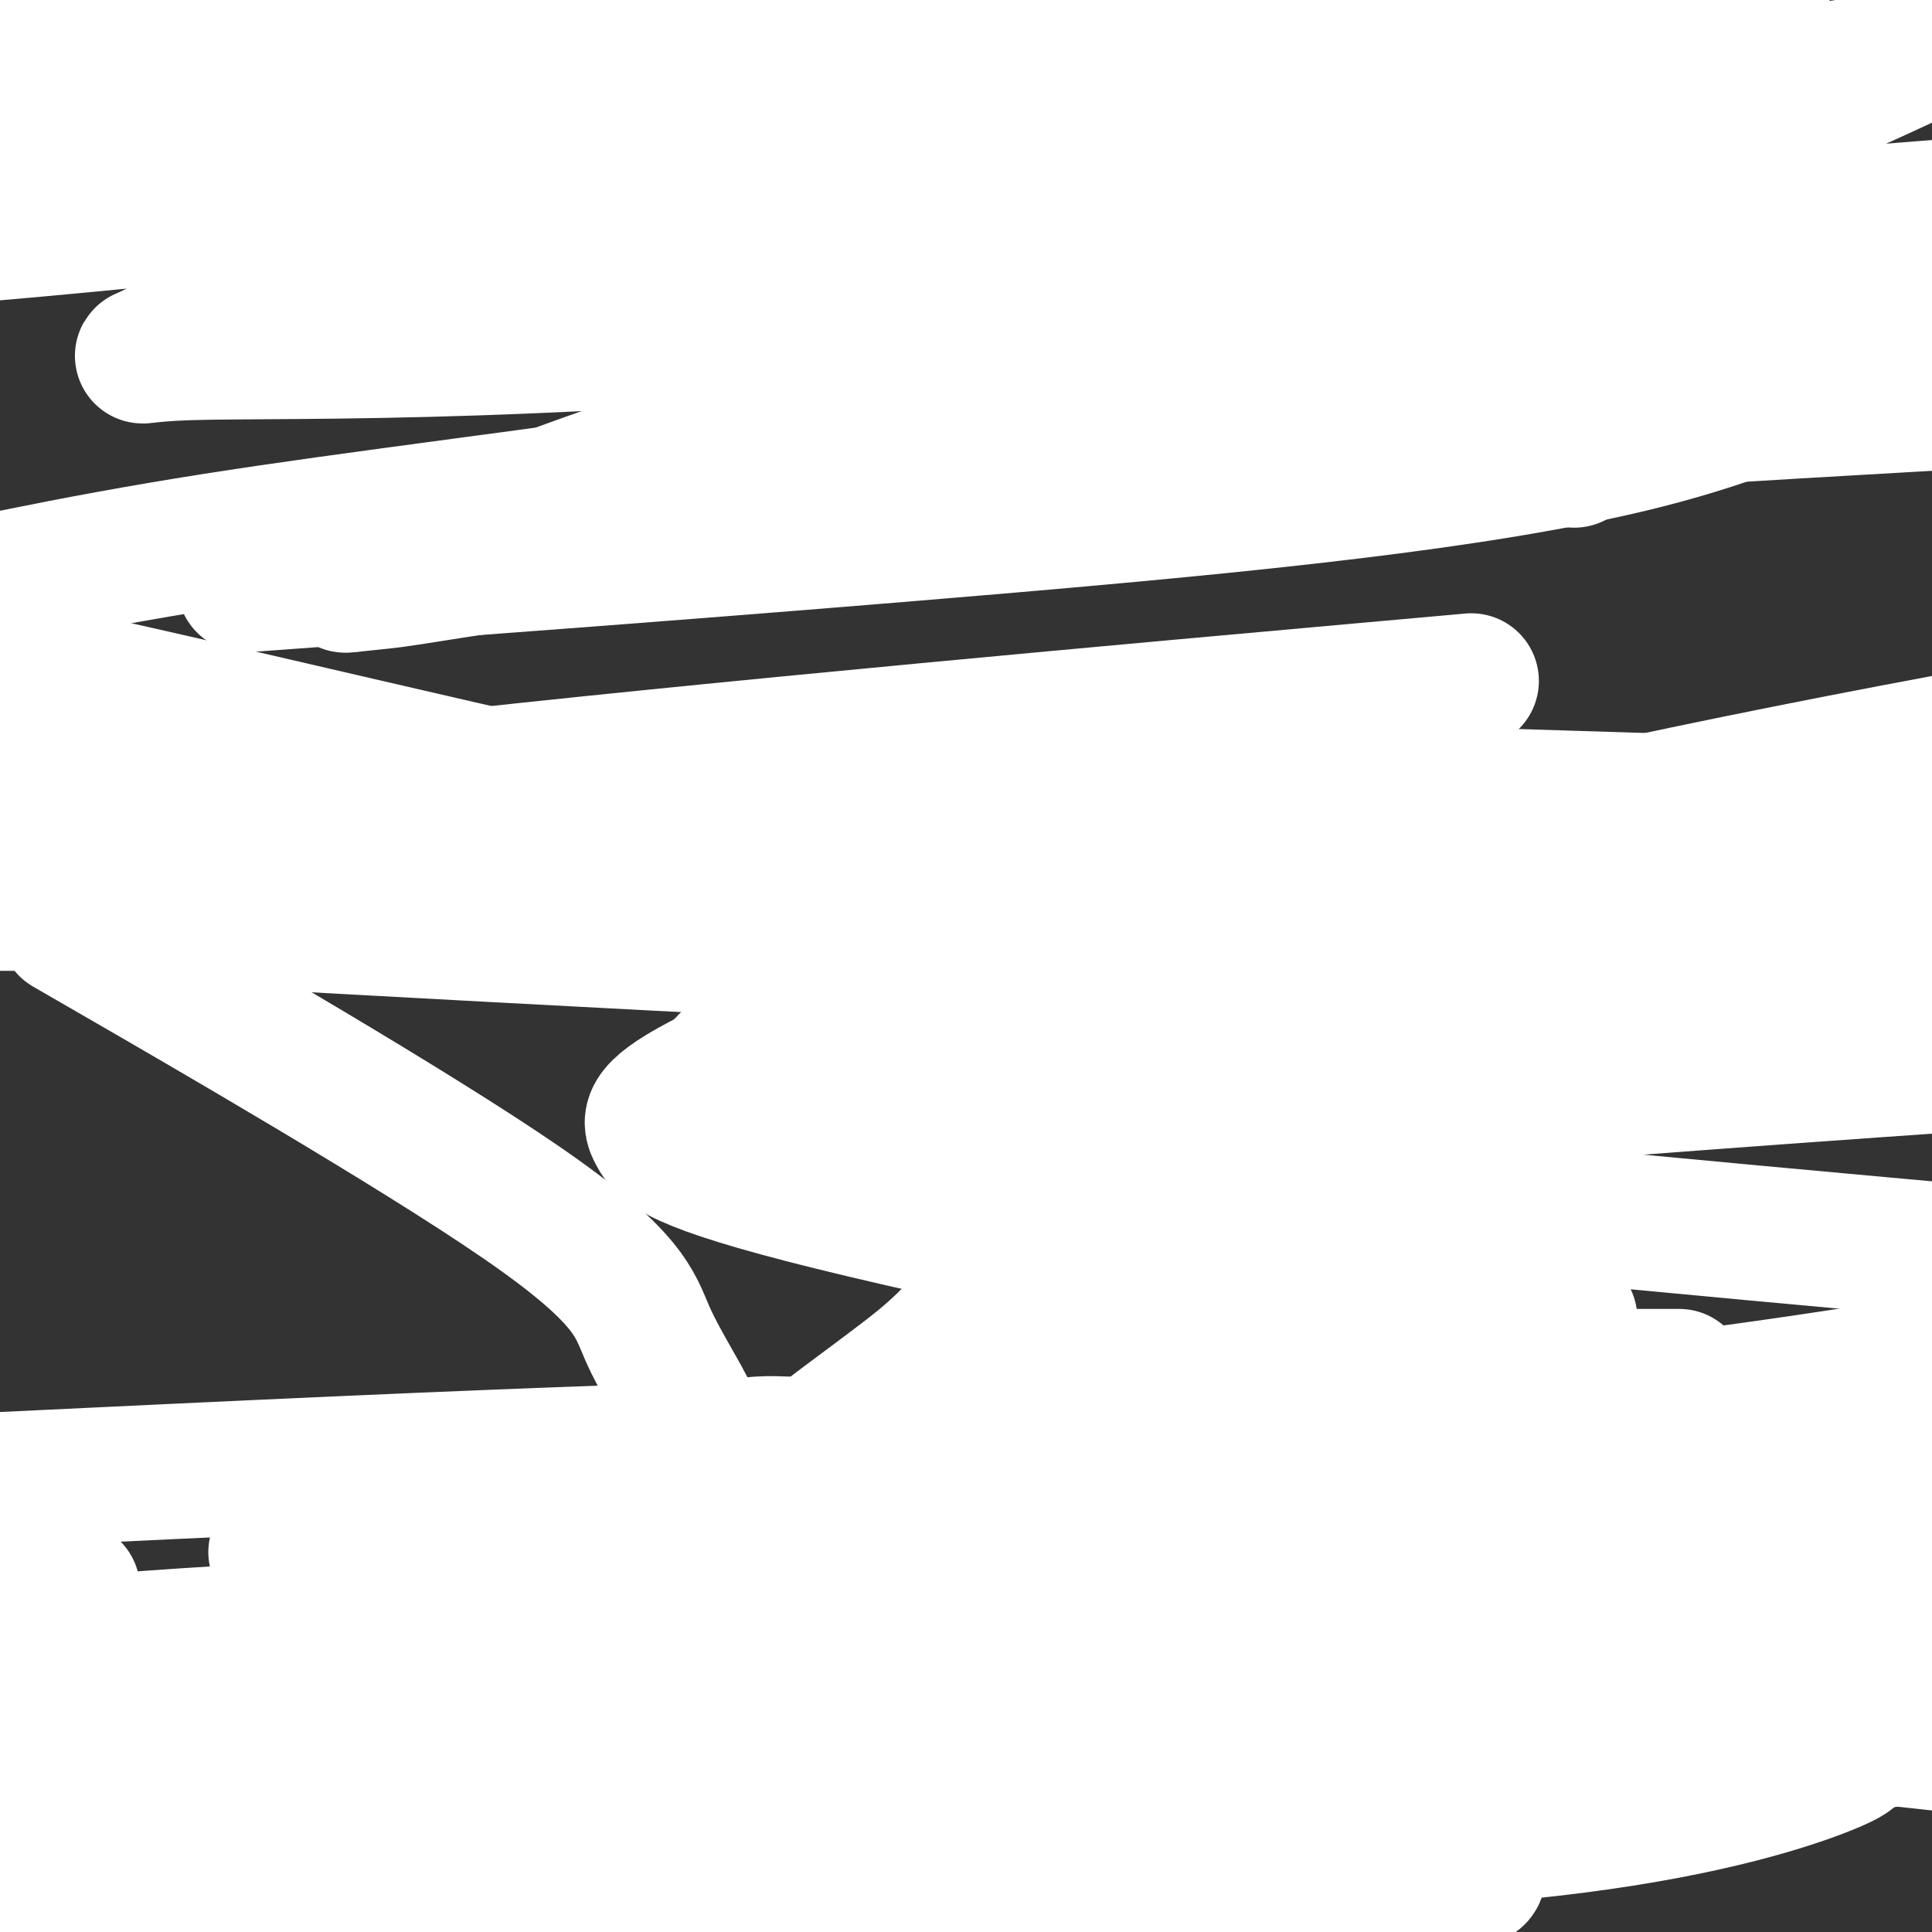
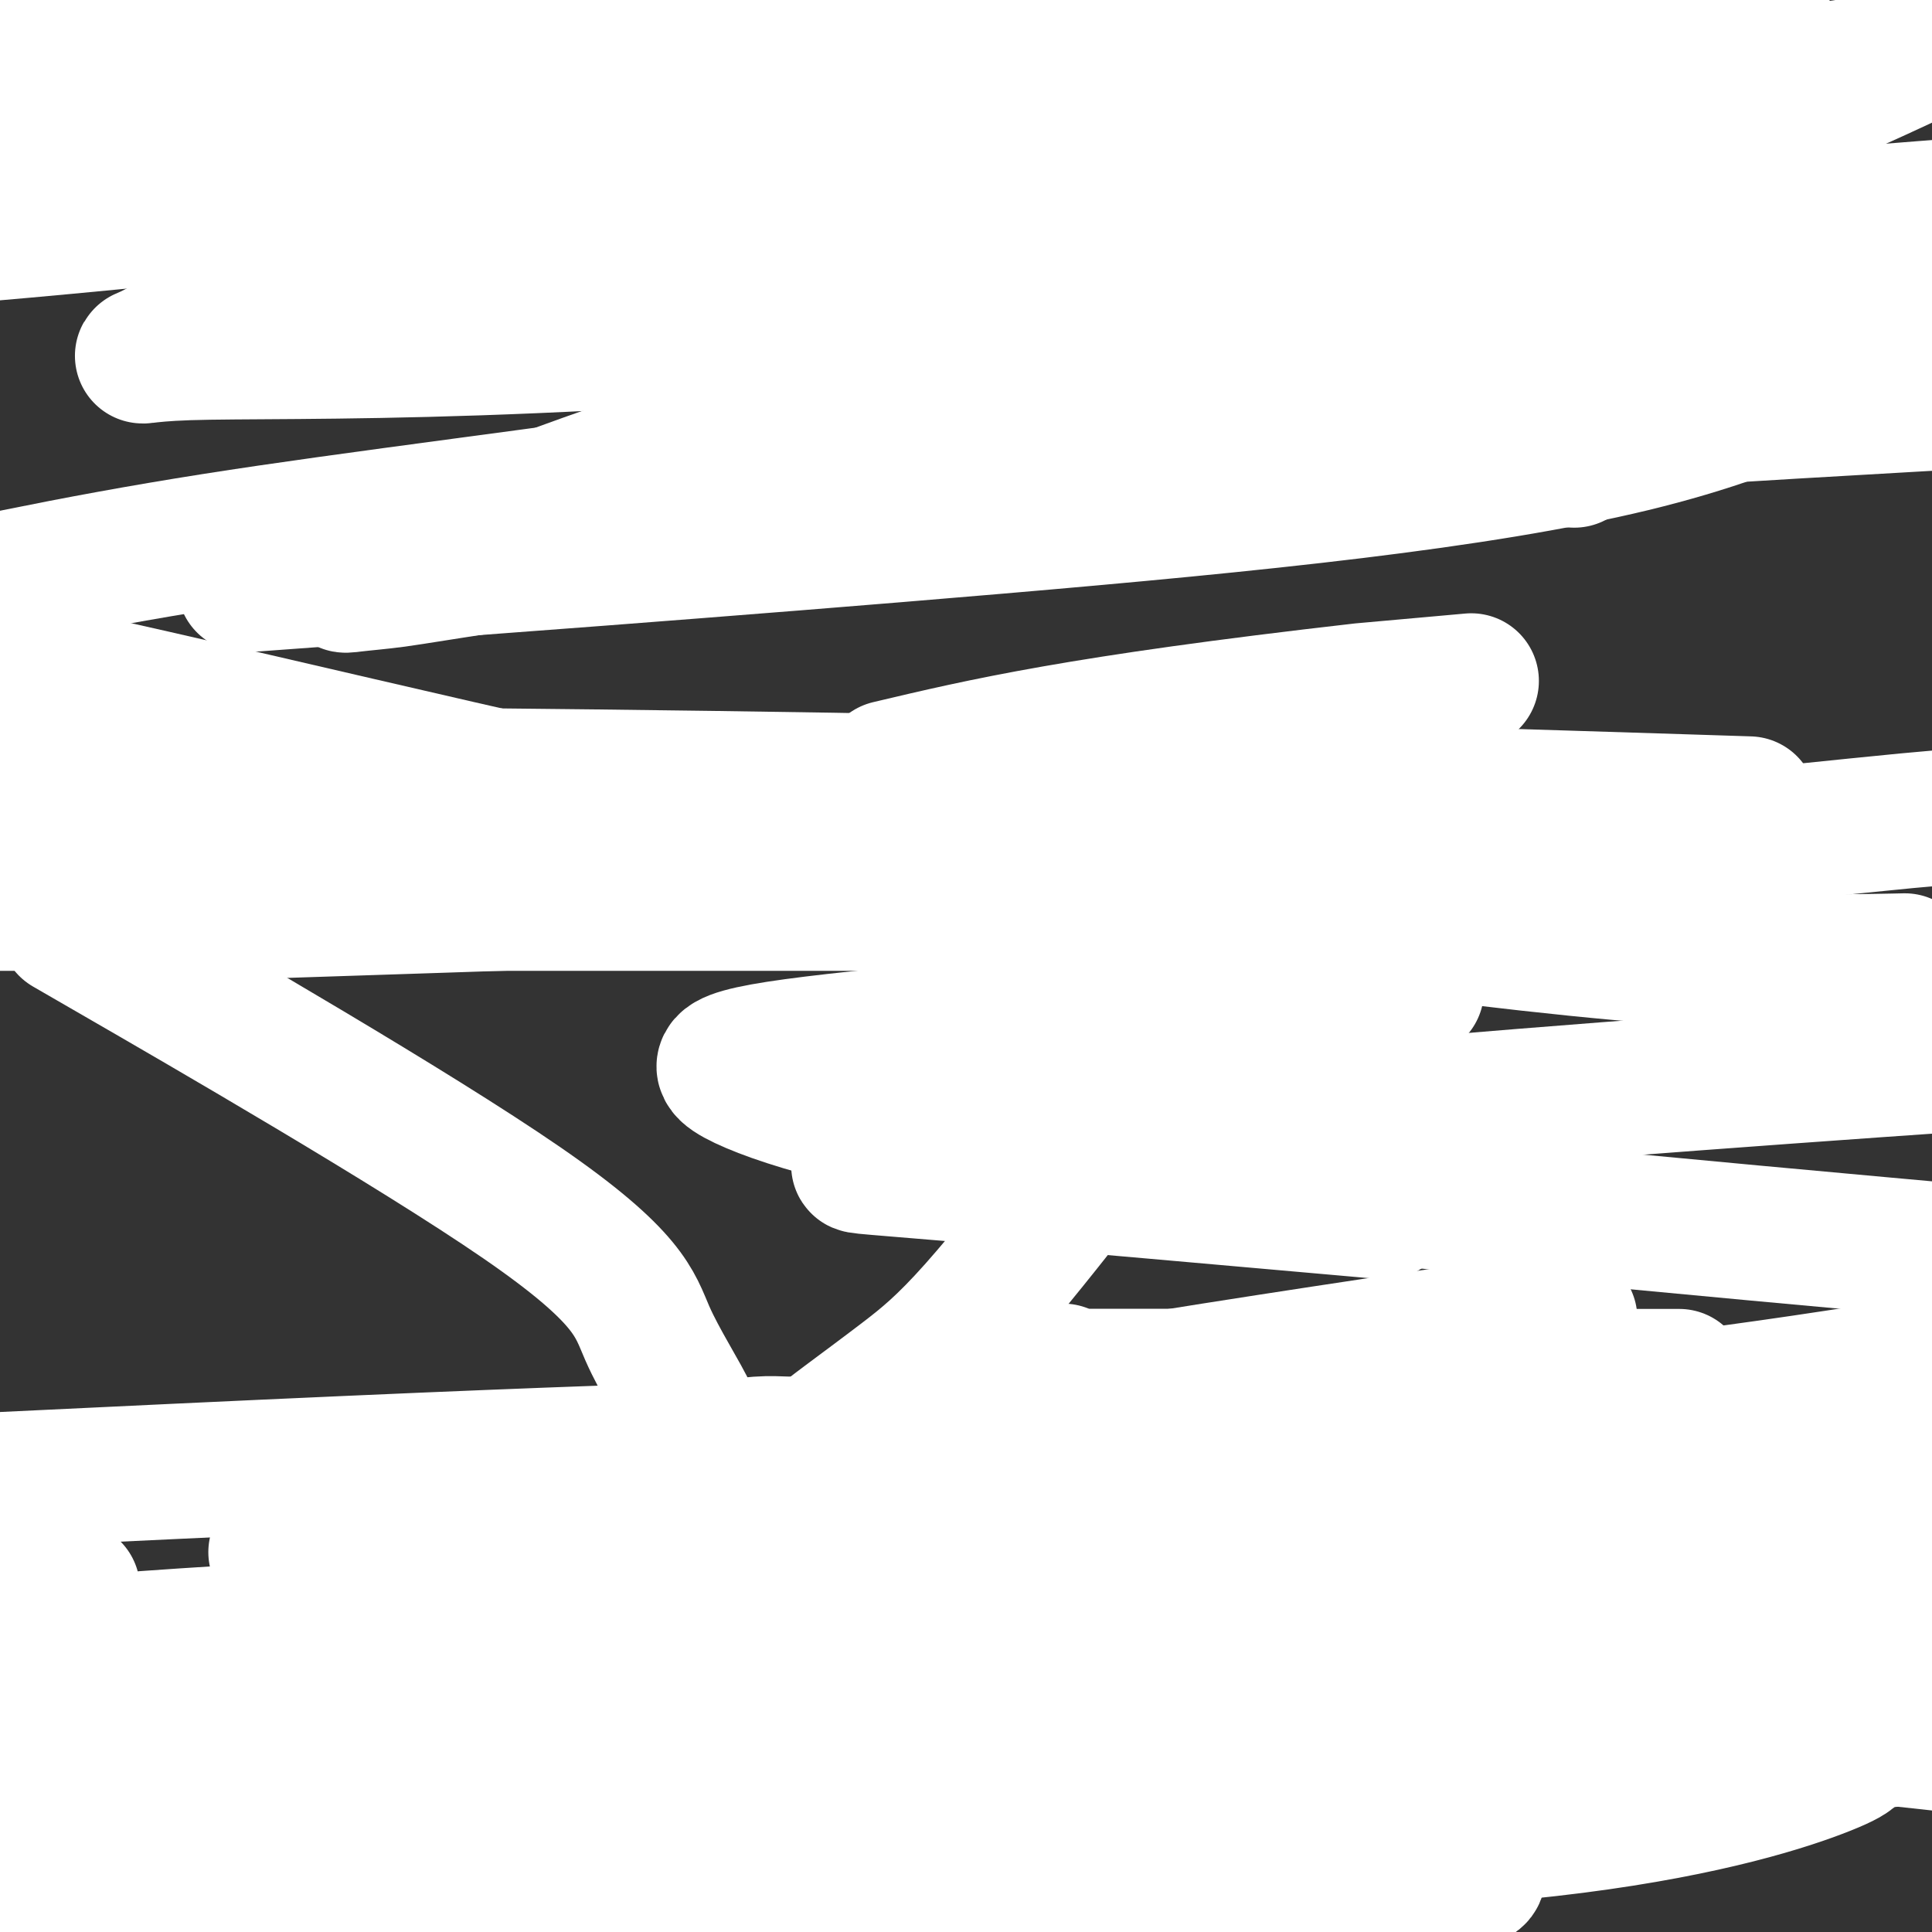
<svg xmlns="http://www.w3.org/2000/svg" viewBox="0 0 400 400" version="1.1">
  <rect x="0" y="0" width="400" height="400" fill="#333333" stroke="none" />
  <g fill="none" stroke="#FFFFFF" stroke-width="28" stroke-linecap="round" stroke-linejoin="round">
    <path d="M255,202c0.093,0.739 0.186,1.478 -1,4c-1.186,2.522 -3.651,6.827 -7,11c-3.349,4.173 -7.581,8.212 -11,12c-3.419,3.788 -6.025,7.324 -12,15c-5.975,7.676 -15.321,19.493 -22,27c-6.679,7.507 -10.692,10.705 -15,14c-4.308,3.295 -8.910,6.687 -12,9c-3.090,2.313 -4.667,3.547 -5,4c-0.333,0.453 0.578,0.124 1,0c0.422,-0.124 0.356,-0.044 1,0c0.644,0.044 1.997,0.053 3,0c1.003,-0.053 1.655,-0.168 4,-1c2.345,-0.832 6.384,-2.381 8,-3c1.616,-0.619 0.808,-0.310 0,0" />
    <path d="M325,273c-1.590,0.053 -3.180,0.105 -23,3c-19.820,2.895 -57.870,8.632 -83,13c-25.130,4.368 -37.340,7.367 -46,9c-8.660,1.633 -13.768,1.902 -16,2c-2.232,0.098 -1.586,0.027 -1,0c0.586,-0.027 1.112,-0.009 2,0c0.888,0.009 2.140,0.007 3,0c0.860,-0.007 1.330,-0.021 2,0c0.670,0.021 1.540,0.078 2,0c0.460,-0.078 0.508,-0.290 -12,0c-12.508,0.290 -37.574,1.083 -81,3c-43.426,1.917 -105.213,4.959 -167,8" />
    <path d="M176,320c-14.495,-1.482 -28.990,-2.964 0,0c28.990,2.964 101.464,10.375 141,16c39.536,5.625 46.135,9.466 50,12c3.865,2.534 4.995,3.762 -2,7c-6.995,3.238 -22.114,8.487 -56,12c-33.886,3.513 -86.539,5.289 -146,6c-59.461,0.711 -125.731,0.355 -192,0" />
    <path d="M108,358c-15.996,0.229 -31.991,0.458 0,0c31.991,-0.458 111.969,-1.604 164,-2c52.031,-0.396 76.117,-0.042 90,1c13.883,1.042 17.564,2.773 20,4c2.436,1.227 3.627,1.950 -4,5c-7.627,3.050 -24.074,8.426 -52,12c-27.926,3.574 -67.332,5.347 -111,6c-43.668,0.653 -91.597,0.185 -121,0c-29.403,-0.185 -40.279,-0.088 -47,0c-6.721,0.088 -9.287,0.168 -3,0c6.287,-0.168 21.425,-0.584 43,-1c21.575,-0.416 49.585,-0.832 70,-1c20.415,-0.168 33.234,-0.087 40,0c6.766,0.087 7.478,0.181 8,0c0.522,-0.181 0.855,-0.637 -2,0c-2.855,0.637 -8.899,2.367 -30,3c-21.101,0.633 -57.258,0.171 -89,0c-31.742,-0.171 -59.069,-0.049 -73,0c-13.931,0.049 -14.465,0.024 -15,0" />
    <path d="M31,383c-14.307,0.084 -28.614,0.168 0,0c28.614,-0.168 100.148,-0.586 148,-1c47.852,-0.414 72.023,-0.822 89,0c16.977,0.822 26.760,2.875 32,4c5.240,1.125 5.937,1.324 6,2c0.063,0.676 -0.509,1.831 -15,3c-14.491,1.169 -42.901,2.353 -87,3c-44.099,0.647 -103.885,0.756 -158,0c-54.115,-0.756 -102.557,-2.378 -151,-4" />
    <path d="M131,365c-7.648,0.082 -15.297,0.165 0,0c15.297,-0.165 53.539,-0.577 71,-1c17.461,-0.423 14.142,-0.857 14,-1c-0.142,-0.143 2.893,0.006 1,0c-1.893,-0.006 -8.714,-0.167 -18,0c-9.286,0.167 -21.039,0.660 -42,0c-20.961,-0.660 -51.132,-2.474 -90,-7c-38.868,-4.526 -86.434,-11.763 -134,-19" />
    <path d="M274,347c-19.083,-2.083 -38.167,-4.167 0,0c38.167,4.167 133.583,14.583 229,25" />
    <path d="M59,362c7.667,1.083 15.333,2.167 0,0c-15.333,-2.167 -53.667,-7.583 -92,-13" />
    <path d="M77,322c-17.222,-0.556 -34.444,-1.111 0,0c34.444,1.111 120.556,3.889 186,7c65.444,3.111 110.222,6.556 155,10" />
    <path d="M291,340c20.439,2.560 40.878,5.121 0,0c-40.878,-5.121 -143.072,-17.923 -185,-23c-41.928,-5.077 -23.591,-2.430 -20,-2c3.591,0.430 -7.563,-1.359 -1,-2c6.563,-0.641 30.844,-0.134 68,-1c37.156,-0.866 87.187,-3.105 143,-3c55.813,0.105 117.406,2.552 179,5" />
    <path d="M247,331c12.867,-0.267 25.733,-0.533 0,0c-25.733,0.533 -90.067,1.867 -141,4c-50.933,2.133 -88.467,5.067 -126,8" />
    <path d="M61,368c-13.494,-0.089 -26.988,-0.179 0,0c26.988,0.179 94.458,0.625 152,0c57.542,-0.625 105.155,-2.321 155,-6c49.845,-3.679 101.923,-9.339 154,-15" />
-     <path d="M293,275c12.636,2.565 25.271,5.130 0,0c-25.271,-5.130 -88.450,-17.956 -121,-26c-32.550,-8.044 -34.471,-11.307 -36,-14c-1.529,-2.693 -2.668,-4.814 9,-11c11.668,-6.186 36.141,-16.435 75,-28c38.859,-11.565 92.102,-24.447 150,-36c57.898,-11.553 120.449,-21.776 183,-32" />
    <path d="M322,95c3.410,0.219 6.820,0.437 0,0c-6.820,-0.437 -23.869,-1.530 -31,-2c-7.131,-0.470 -4.343,-0.319 1,-1c5.343,-0.681 13.241,-2.195 36,-4c22.759,-1.805 60.380,-3.903 98,-6" />
-     <path d="M282,143c19.600,-1.756 39.200,-3.511 0,0c-39.200,3.511 -137.200,12.289 -196,19c-58.800,6.711 -78.400,11.356 -98,16" />
+     <path d="M282,143c19.600,-1.756 39.200,-3.511 0,0c-58.800,6.711 -78.400,11.356 -98,16" />
    <path d="M43,189c-10.156,0.332 -20.313,0.663 0,0c20.313,-0.663 71.094,-2.322 119,-4c47.906,-1.678 92.936,-3.375 132,-6c39.064,-2.625 72.161,-6.179 90,-8c17.839,-1.821 20.419,-1.911 23,-2" />
    <path d="M348,166c12.256,0.393 24.512,0.786 0,0c-24.512,-0.786 -85.792,-2.750 -151,-4c-65.208,-1.250 -134.345,-1.786 -192,-2c-57.655,-0.214 -103.827,-0.107 -150,0" />
-     <path d="M113,162c-21.467,-0.533 -42.933,-1.067 0,0c42.933,1.067 150.267,3.733 229,6c78.733,2.267 128.867,4.133 179,6" />
    <path d="M281,206c10.625,-0.852 21.250,-1.703 0,0c-21.250,1.703 -74.376,5.962 -103,9c-28.624,3.038 -32.745,4.856 -24,9c8.745,4.144 30.356,10.612 76,17c45.644,6.388 115.322,12.694 185,19" />
    <path d="M334,285c11.849,0.000 23.698,0.001 0,0c-23.698,-0.001 -82.944,-0.003 -112,0c-29.056,0.003 -27.922,0.011 -27,0c0.922,-0.011 1.633,-0.041 18,1c16.367,1.041 48.391,3.155 85,4c36.609,0.845 77.805,0.423 119,0" />
    <path d="M277,250c8.441,0.748 16.883,1.496 0,0c-16.883,-1.496 -59.090,-5.235 -80,-7c-20.910,-1.765 -20.522,-1.556 -18,-2c2.522,-0.444 7.179,-1.543 29,-4c21.821,-2.457 60.806,-6.274 107,-10c46.194,-3.726 99.597,-7.363 153,-11" />
    <path d="M223,187c18.667,0.000 37.333,0.000 0,0c-37.333,0.000 -130.667,0.000 -187,0c-56.333,0.000 -75.667,0.000 -95,0" />
-     <path d="M82,180c-14.750,0.446 -29.500,0.893 0,0c29.500,-0.893 103.250,-3.125 162,-5c58.750,-1.875 102.500,-3.393 136,-4c33.500,-0.607 56.750,-0.304 80,0" />
    <path d="M284,166c14.222,0.022 28.444,0.044 0,0c-28.444,-0.044 -99.556,-0.156 -157,0c-57.444,0.156 -101.222,0.578 -145,1" />
-     <path d="M75,192c-12.793,-0.700 -25.585,-1.400 0,0c25.585,1.400 89.549,4.901 138,7c48.451,2.099 81.391,2.796 109,2c27.609,-0.796 49.888,-3.085 62,-4c12.112,-0.915 14.056,-0.458 16,0" />
    <path d="M392,199c2.056,-0.043 4.113,-0.087 0,0c-4.113,0.087 -14.395,0.304 -27,0c-12.605,-0.304 -27.532,-1.128 -60,-5c-32.468,-3.872 -82.476,-10.790 -120,-17c-37.524,-6.210 -62.564,-11.710 -90,-18c-27.436,-6.290 -57.267,-13.368 -83,-19c-25.733,-5.632 -47.366,-9.816 -69,-14" />
    <path d="M24,198c-8.794,-5.079 -17.589,-10.159 0,0c17.589,10.159 61.560,35.555 84,51c22.440,15.445 23.348,20.937 26,27c2.652,6.063 7.047,12.696 9,17c1.953,4.304 1.464,6.279 0,8c-1.464,1.721 -3.903,3.186 -6,4c-2.097,0.814 -3.853,0.975 -6,1c-2.147,0.025 -4.684,-0.088 -5,0c-0.316,0.088 1.590,0.377 3,0c1.410,-0.377 2.326,-1.422 4,-2c1.674,-0.578 4.107,-0.691 6,-1c1.893,-0.309 3.246,-0.815 4,-1c0.754,-0.185 0.909,-0.050 1,0c0.091,0.050 0.119,0.013 0,0c-0.119,-0.013 -0.385,-0.004 -1,0c-0.615,0.004 -1.580,0.001 -2,0c-0.420,-0.001 -0.297,0.000 -1,0c-0.703,-0.000 -2.234,-0.001 -3,0c-0.766,0.001 -0.769,0.004 -1,0c-0.231,-0.004 -0.691,-0.016 -1,0c-0.309,0.016 -0.467,0.060 -1,0c-0.533,-0.060 -1.440,-0.225 -2,0c-0.560,0.225 -0.773,0.841 -1,1c-0.227,0.159 -0.466,-0.140 -1,0c-0.534,0.140 -1.361,0.717 -2,1c-0.639,0.283 -1.089,0.272 -1,0c0.089,-0.272 0.716,-0.804 1,-1c0.284,-0.196 0.224,-0.056 1,0c0.776,0.056 2.388,0.028 4,0" />
    <path d="M133,303c1.999,-0.563 4.496,-1.472 7,-2c2.504,-0.528 5.015,-0.677 8,-1c2.985,-0.323 6.444,-0.820 9,-1c2.556,-0.180 4.210,-0.044 6,0c1.790,0.044 3.715,-0.004 5,0c1.285,0.004 1.931,0.059 2,0c0.069,-0.059 -0.439,-0.234 1,-1c1.439,-0.766 4.826,-2.124 7,-3c2.174,-0.876 3.137,-1.271 6,-2c2.863,-0.729 7.628,-1.793 13,-3c5.372,-1.207 11.352,-2.558 14,-3c2.648,-0.442 1.963,0.025 2,0c0.037,-0.025 0.797,-0.543 1,-1c0.203,-0.457 -0.152,-0.855 0,-1c0.152,-0.145 0.810,-0.039 1,0c0.190,0.039 -0.089,0.011 0,0c0.089,-0.011 0.544,-0.006 1,0" />
    <path d="M216,285c7.603,-2.166 2.609,-0.580 1,0c-1.609,0.580 0.166,0.155 1,0c0.834,-0.155 0.728,-0.042 1,0c0.272,0.042 0.922,0.011 1,0c0.078,-0.011 -0.416,-0.003 0,0c0.416,0.003 1.744,0.001 4,0c2.256,-0.001 5.442,-0.000 8,0c2.558,0.000 4.488,0.000 7,0c2.512,-0.000 5.605,-0.000 9,0c3.395,0.000 7.091,0.000 10,0c2.909,-0.000 5.032,-0.000 7,0c1.968,0.000 3.780,0.000 5,0c1.220,-0.000 1.847,-0.000 2,0c0.153,0.000 -0.167,0.000 0,0c0.167,-0.000 0.821,-0.000 1,0c0.179,0.000 -0.117,0.000 0,0c0.117,-0.000 0.647,-0.000 1,0c0.353,0.000 0.529,0.000 1,0c0.471,-0.000 1.235,-0.000 2,0" />
    <path d="M277,285c9.379,-0.000 2.326,-0.000 0,0c-2.326,0.000 0.074,0.000 1,0c0.926,-0.000 0.379,-0.000 1,0c0.621,0.000 2.411,0.000 3,0c0.589,-0.000 -0.024,-0.000 0,0c0.024,0.000 0.686,0.001 1,0c0.314,-0.001 0.279,-0.004 -1,0c-1.279,0.004 -3.801,0.015 -5,0c-1.199,-0.015 -1.073,-0.057 -2,0c-0.927,0.057 -2.906,0.211 -4,0c-1.094,-0.211 -1.302,-0.789 -2,-1c-0.698,-0.211 -1.885,-0.057 -3,0c-1.115,0.057 -2.158,0.015 -3,0c-0.842,-0.015 -1.483,-0.004 -2,0c-0.517,0.004 -0.912,0.001 -2,0c-1.088,-0.001 -2.870,-0.000 -4,0c-1.130,0.000 -1.607,0.000 -2,0c-0.393,-0.000 -0.703,-0.000 -1,0c-0.297,0.000 -0.580,0.000 -1,0c-0.420,-0.000 -0.977,-0.000 -1,0c-0.023,0.000 0.489,0.000 1,0" />
    <path d="M251,284c-4.357,0.095 0.249,0.833 2,1c1.751,0.167 0.645,-0.238 1,0c0.355,0.238 2.171,1.120 4,2c1.829,0.880 3.670,1.758 5,2c1.330,0.242 2.150,-0.152 5,0c2.850,0.152 7.729,0.849 17,2c9.271,1.151 22.935,2.758 51,0c28.065,-2.758 70.533,-9.879 113,-17" />
    <path d="M15,329c0.000,0.000 -85.000,14.000 -85,14" />
    <path d="M397,61c2.464,-0.230 4.928,-0.459 0,0c-4.928,0.459 -17.249,1.608 -60,8c-42.751,6.392 -115.933,18.029 -171,26c-55.067,7.971 -92.019,12.278 -122,17c-29.981,4.722 -52.990,9.861 -76,15" />
    <path d="M65,120c-12.411,0.911 -24.821,1.821 0,0c24.821,-1.821 86.875,-6.375 141,-11c54.125,-4.625 100.321,-9.321 132,-17c31.679,-7.679 48.839,-18.339 66,-29" />
    <path d="M389,51c6.757,-2.083 13.514,-4.166 0,0c-13.514,4.166 -47.300,14.580 -73,23c-25.700,8.420 -43.315,14.847 -52,18c-8.685,3.153 -8.441,3.031 -9,3c-0.559,-0.031 -1.920,0.030 7,0c8.920,-0.030 28.120,-0.151 64,-7c35.880,-6.849 88.440,-20.424 141,-34" />
    <path d="M260,22c0.935,-0.436 1.871,-0.872 0,0c-1.871,0.872 -6.548,3.051 -9,4c-2.452,0.949 -2.678,0.667 0,0c2.678,-0.667 8.259,-1.718 17,-5c8.741,-3.282 20.640,-8.795 29,-13c8.360,-4.205 13.180,-7.103 18,-10" />
-     <path d="M35,13c3.556,-0.756 7.111,-1.511 0,0c-7.111,1.511 -24.889,5.289 -33,7c-8.111,1.711 -6.556,1.356 -5,1" />
    <path d="M6,20c-4.222,0.844 -8.444,1.689 0,0c8.444,-1.689 29.556,-5.911 58,-12c28.444,-6.089 64.222,-14.044 100,-22" />
    <path d="M3,8c9.750,-1.750 19.500,-3.500 0,0c-19.500,3.500 -68.250,12.250 -117,21" />
    <path d="M33,9c0.378,-0.431 0.756,-0.861 0,0c-0.756,0.861 -2.646,3.014 -2,4c0.646,0.986 3.828,0.804 18,1c14.172,0.196 39.335,0.770 71,-2c31.665,-2.770 69.833,-8.885 108,-15" />
    <path d="M242,6c10.455,-2.842 20.910,-5.683 0,0c-20.910,5.683 -73.185,19.891 -111,31c-37.815,11.109 -61.170,19.118 -76,25c-14.830,5.882 -21.137,9.636 -24,11c-2.863,1.364 -2.284,0.338 8,0c10.284,-0.338 30.272,0.013 60,-1c29.728,-1.013 69.196,-3.388 113,-8c43.804,-4.612 91.944,-11.461 134,-16c42.056,-4.539 78.028,-6.770 114,-9" />
    <path d="M329,82c19.709,-3.018 39.418,-6.036 0,0c-39.418,6.036 -137.965,21.125 -189,29c-51.035,7.875 -54.560,8.536 -58,9c-3.440,0.464 -6.794,0.731 -9,1c-2.206,0.269 -3.262,0.542 4,-3c7.262,-3.542 22.843,-10.898 49,-20c26.157,-9.102 62.888,-19.951 102,-31c39.112,-11.049 80.603,-22.300 110,-32c29.397,-9.700 46.698,-17.850 64,-26" />
    <path d="M282,8c15.064,-2.801 30.129,-5.602 0,0c-30.129,5.602 -105.450,19.608 -139,26c-33.550,6.392 -25.327,5.168 -23,5c2.327,-0.168 -1.242,0.718 1,0c2.242,-0.718 10.296,-3.039 32,-7c21.704,-3.961 57.058,-9.560 92,-16c34.942,-6.440 69.471,-13.720 104,-21" />
    <path d="M293,19c18.150,-3.704 36.301,-7.408 0,0c-36.301,7.408 -127.053,25.928 -175,36c-47.947,10.072 -53.089,11.694 -58,13c-4.911,1.306 -9.592,2.294 -12,3c-2.408,0.706 -2.542,1.128 7,0c9.542,-1.128 28.761,-3.808 55,-8c26.239,-4.192 59.497,-9.897 109,-19c49.503,-9.103 115.251,-21.605 145,-27c29.749,-5.395 23.500,-3.684 24,-4c0.500,-0.316 7.750,-2.658 15,-5" />
    <path d="M357,8c8.244,-1.042 16.488,-2.083 0,0c-16.488,2.083 -57.708,7.292 -124,15c-66.292,7.708 -157.655,17.917 -210,23c-52.345,5.083 -65.673,5.042 -79,5" />
    <path d="M74,29c-13.622,1.756 -27.244,3.511 0,0c27.244,-3.511 95.356,-12.289 146,-20c50.644,-7.711 83.822,-14.356 117,-21" />
    <path d="M11,21c-3.892,0.017 -7.785,0.034 0,0c7.785,-0.034 27.247,-0.118 40,0c12.753,0.118 18.798,0.439 24,1c5.202,0.561 9.563,1.363 13,2c3.437,0.637 5.952,1.109 8,2c2.048,0.891 3.628,2.201 5,4c1.372,1.799 2.535,4.085 3,5c0.465,0.915 0.233,0.457 0,0" />
  </g>
</svg>